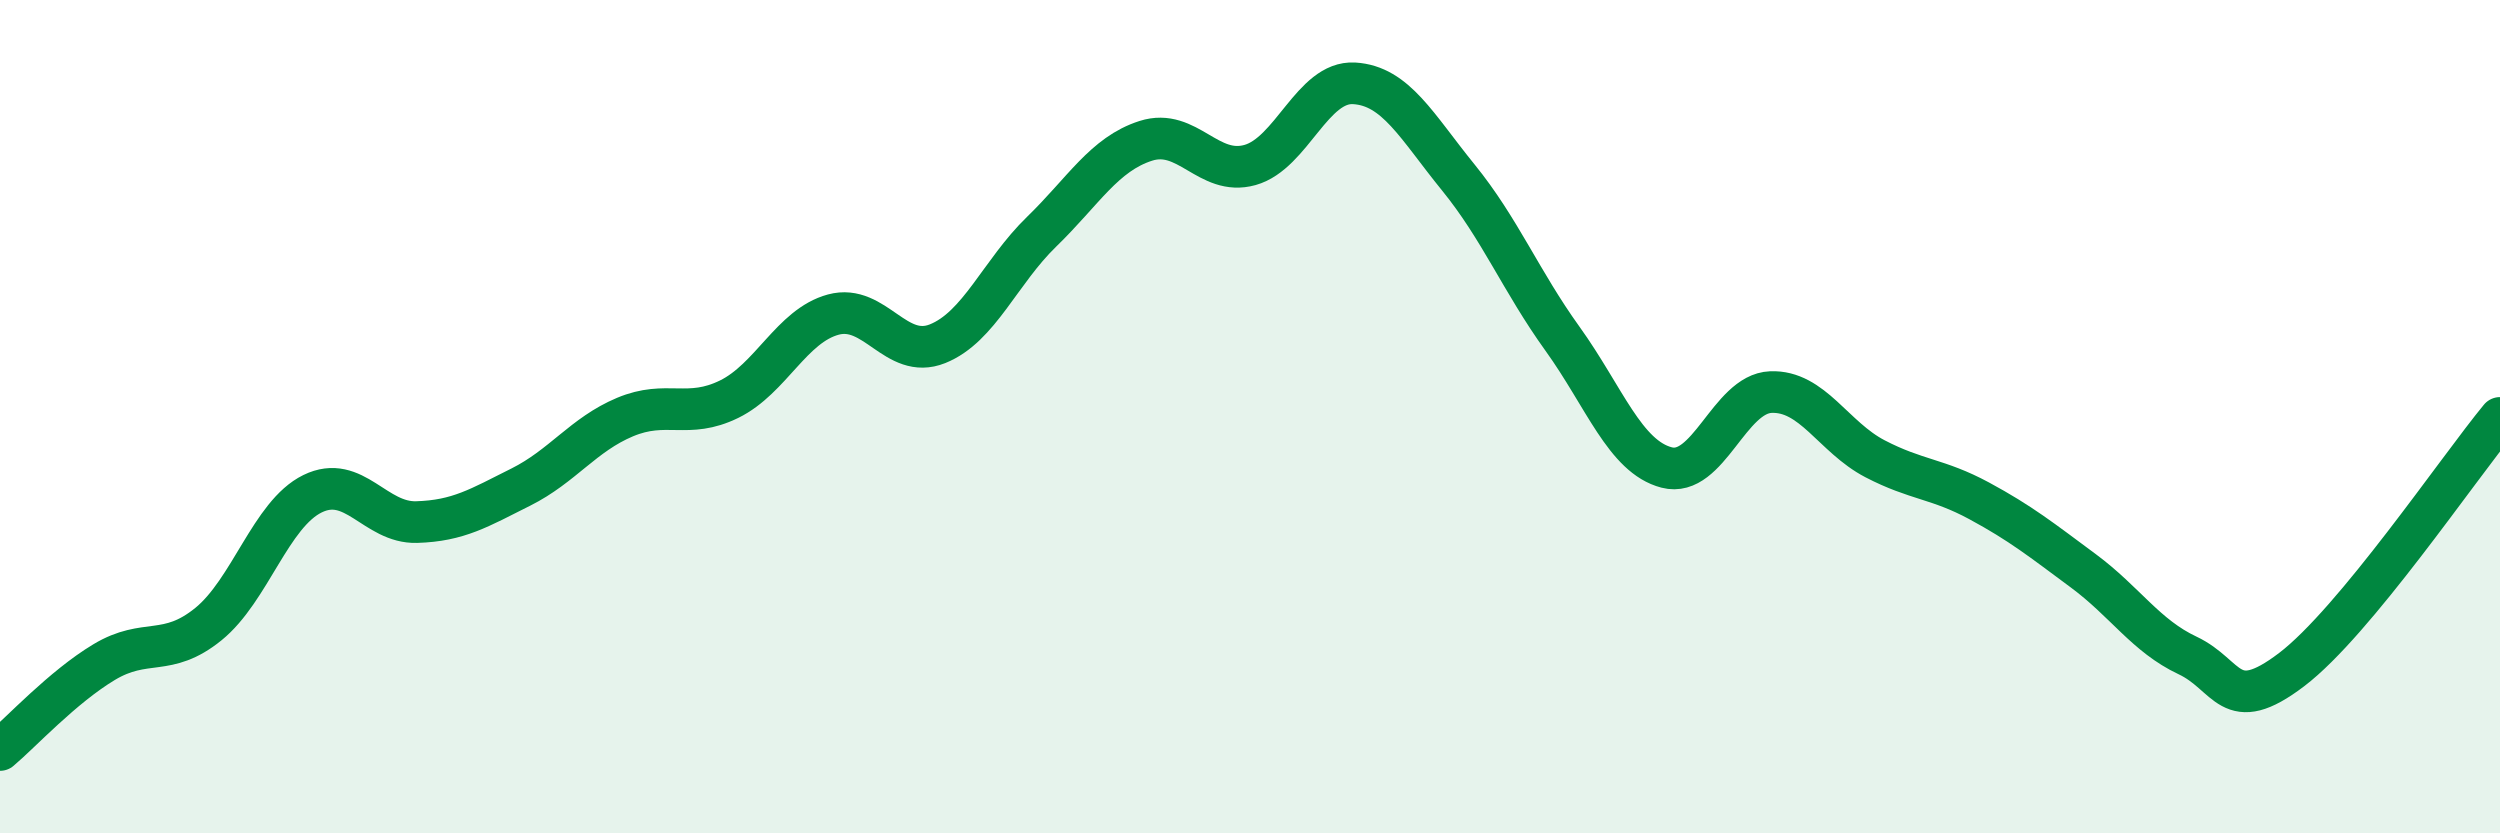
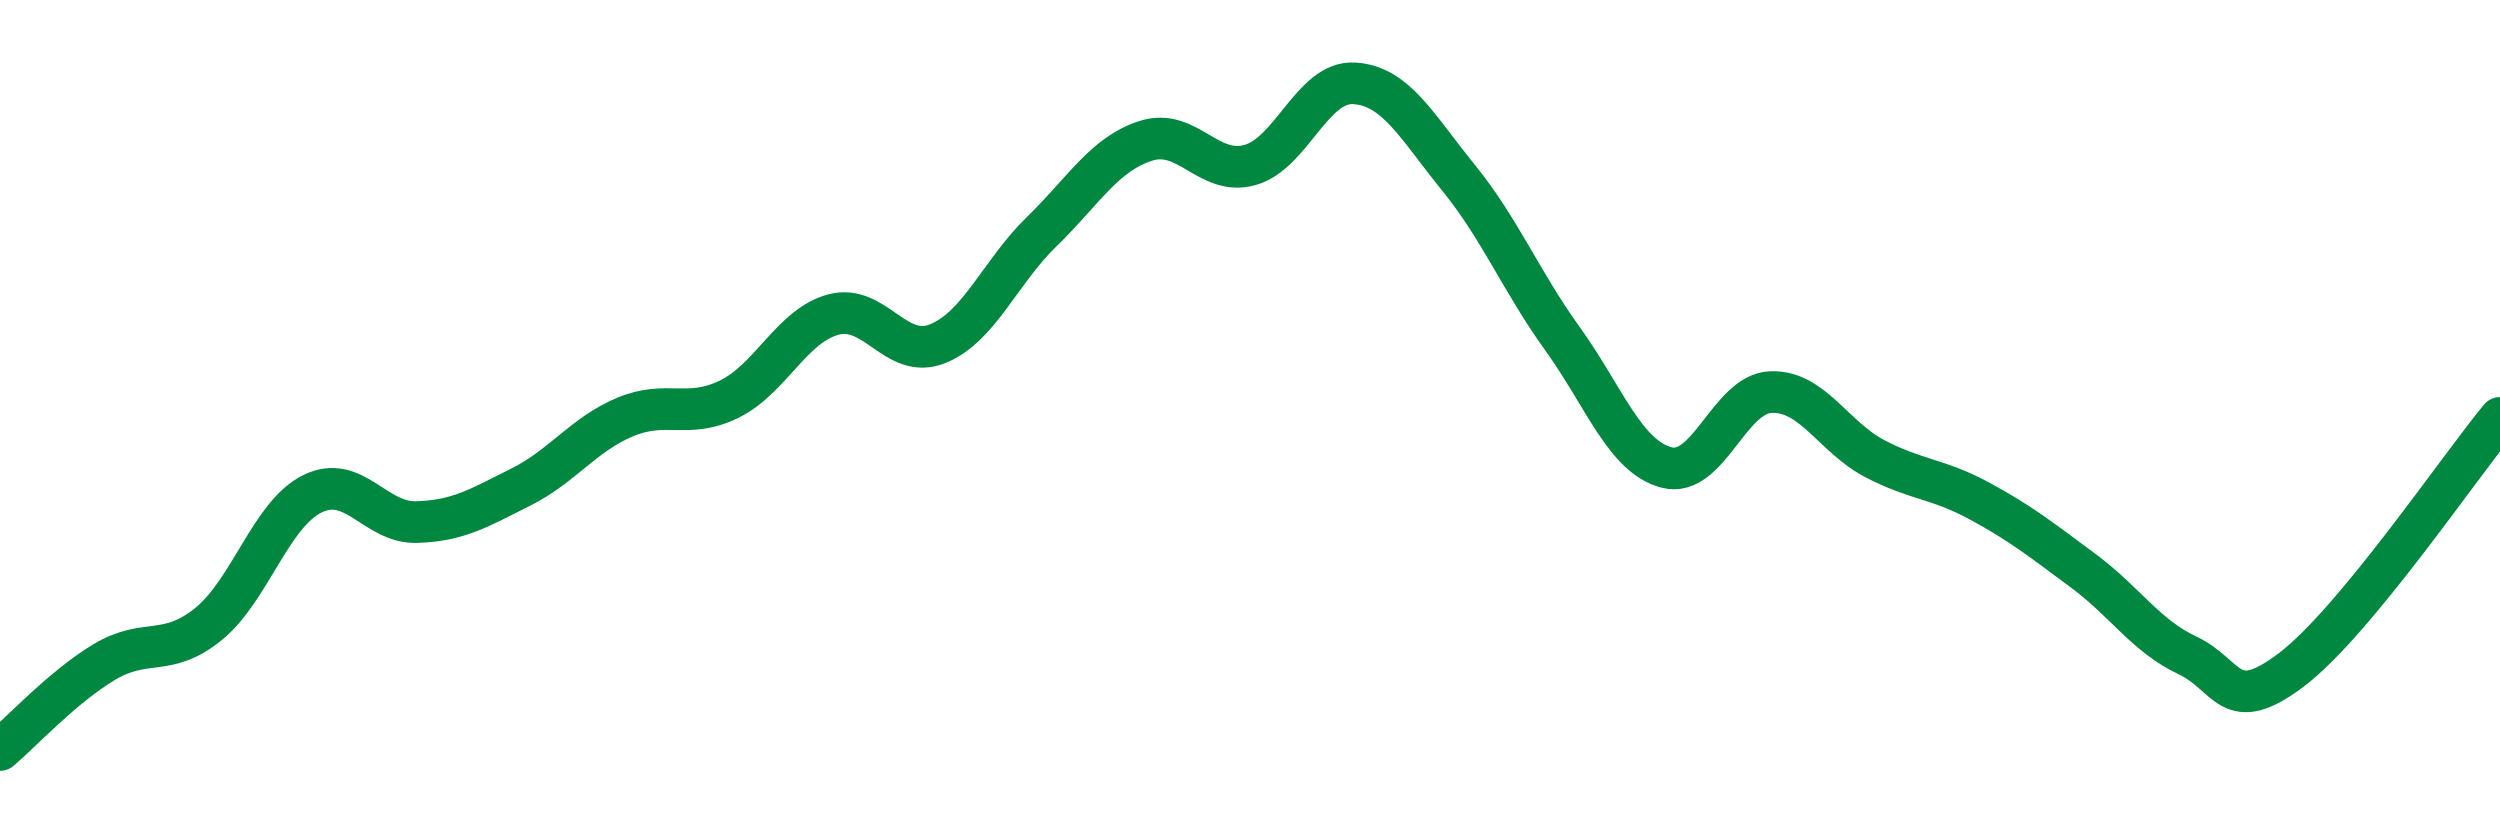
<svg xmlns="http://www.w3.org/2000/svg" width="60" height="20" viewBox="0 0 60 20">
-   <path d="M 0,18 C 0.5,17.58 1.5,16.49 2.5,15.89 C 3.5,15.29 4,15.79 5,14.98 C 6,14.17 6.5,12.34 7.5,11.85 C 8.5,11.36 9,12.56 10,12.53 C 11,12.5 11.5,12.19 12.5,11.69 C 13.5,11.19 14,10.43 15,10.01 C 16,9.59 16.5,10.07 17.5,9.58 C 18.5,9.09 19,7.82 20,7.55 C 21,7.28 21.5,8.65 22.5,8.25 C 23.5,7.85 24,6.53 25,5.56 C 26,4.59 26.5,3.7 27.5,3.38 C 28.5,3.06 29,4.24 30,3.96 C 31,3.68 31.5,1.94 32.5,2 C 33.5,2.06 34,3.03 35,4.26 C 36,5.49 36.5,6.74 37.5,8.13 C 38.5,9.52 39,10.96 40,11.22 C 41,11.48 41.5,9.45 42.5,9.41 C 43.5,9.37 44,10.49 45,11.01 C 46,11.53 46.5,11.48 47.5,12.02 C 48.5,12.56 49,12.96 50,13.7 C 51,14.44 51.5,15.26 52.5,15.73 C 53.5,16.2 53.5,17.21 55,16.07 C 56.5,14.93 59,11.24 60,10.03L60 20L0 20Z" fill="#008740" opacity="0.1" stroke-linecap="round" stroke-linejoin="round" />
  <path d="M 0,18 C 0.5,17.58 1.5,16.49 2.5,15.89 C 3.5,15.29 4,15.79 5,14.98 C 6,14.17 6.5,12.34 7.5,11.85 C 8.5,11.36 9,12.56 10,12.53 C 11,12.5 11.5,12.19 12.5,11.69 C 13.5,11.19 14,10.43 15,10.01 C 16,9.59 16.5,10.07 17.5,9.58 C 18.5,9.09 19,7.82 20,7.55 C 21,7.28 21.5,8.65 22.5,8.25 C 23.5,7.85 24,6.53 25,5.56 C 26,4.59 26.5,3.7 27.5,3.38 C 28.5,3.06 29,4.24 30,3.96 C 31,3.68 31.5,1.94 32.5,2 C 33.5,2.06 34,3.03 35,4.26 C 36,5.49 36.5,6.74 37.5,8.13 C 38.5,9.52 39,10.96 40,11.22 C 41,11.48 41.5,9.45 42.5,9.41 C 43.5,9.37 44,10.49 45,11.01 C 46,11.53 46.5,11.48 47.5,12.02 C 48.5,12.56 49,12.96 50,13.7 C 51,14.44 51.5,15.26 52.5,15.73 C 53.5,16.2 53.5,17.21 55,16.07 C 56.5,14.93 59,11.24 60,10.03" stroke="#008740" stroke-width="1" fill="none" stroke-linecap="round" stroke-linejoin="round" />
</svg>